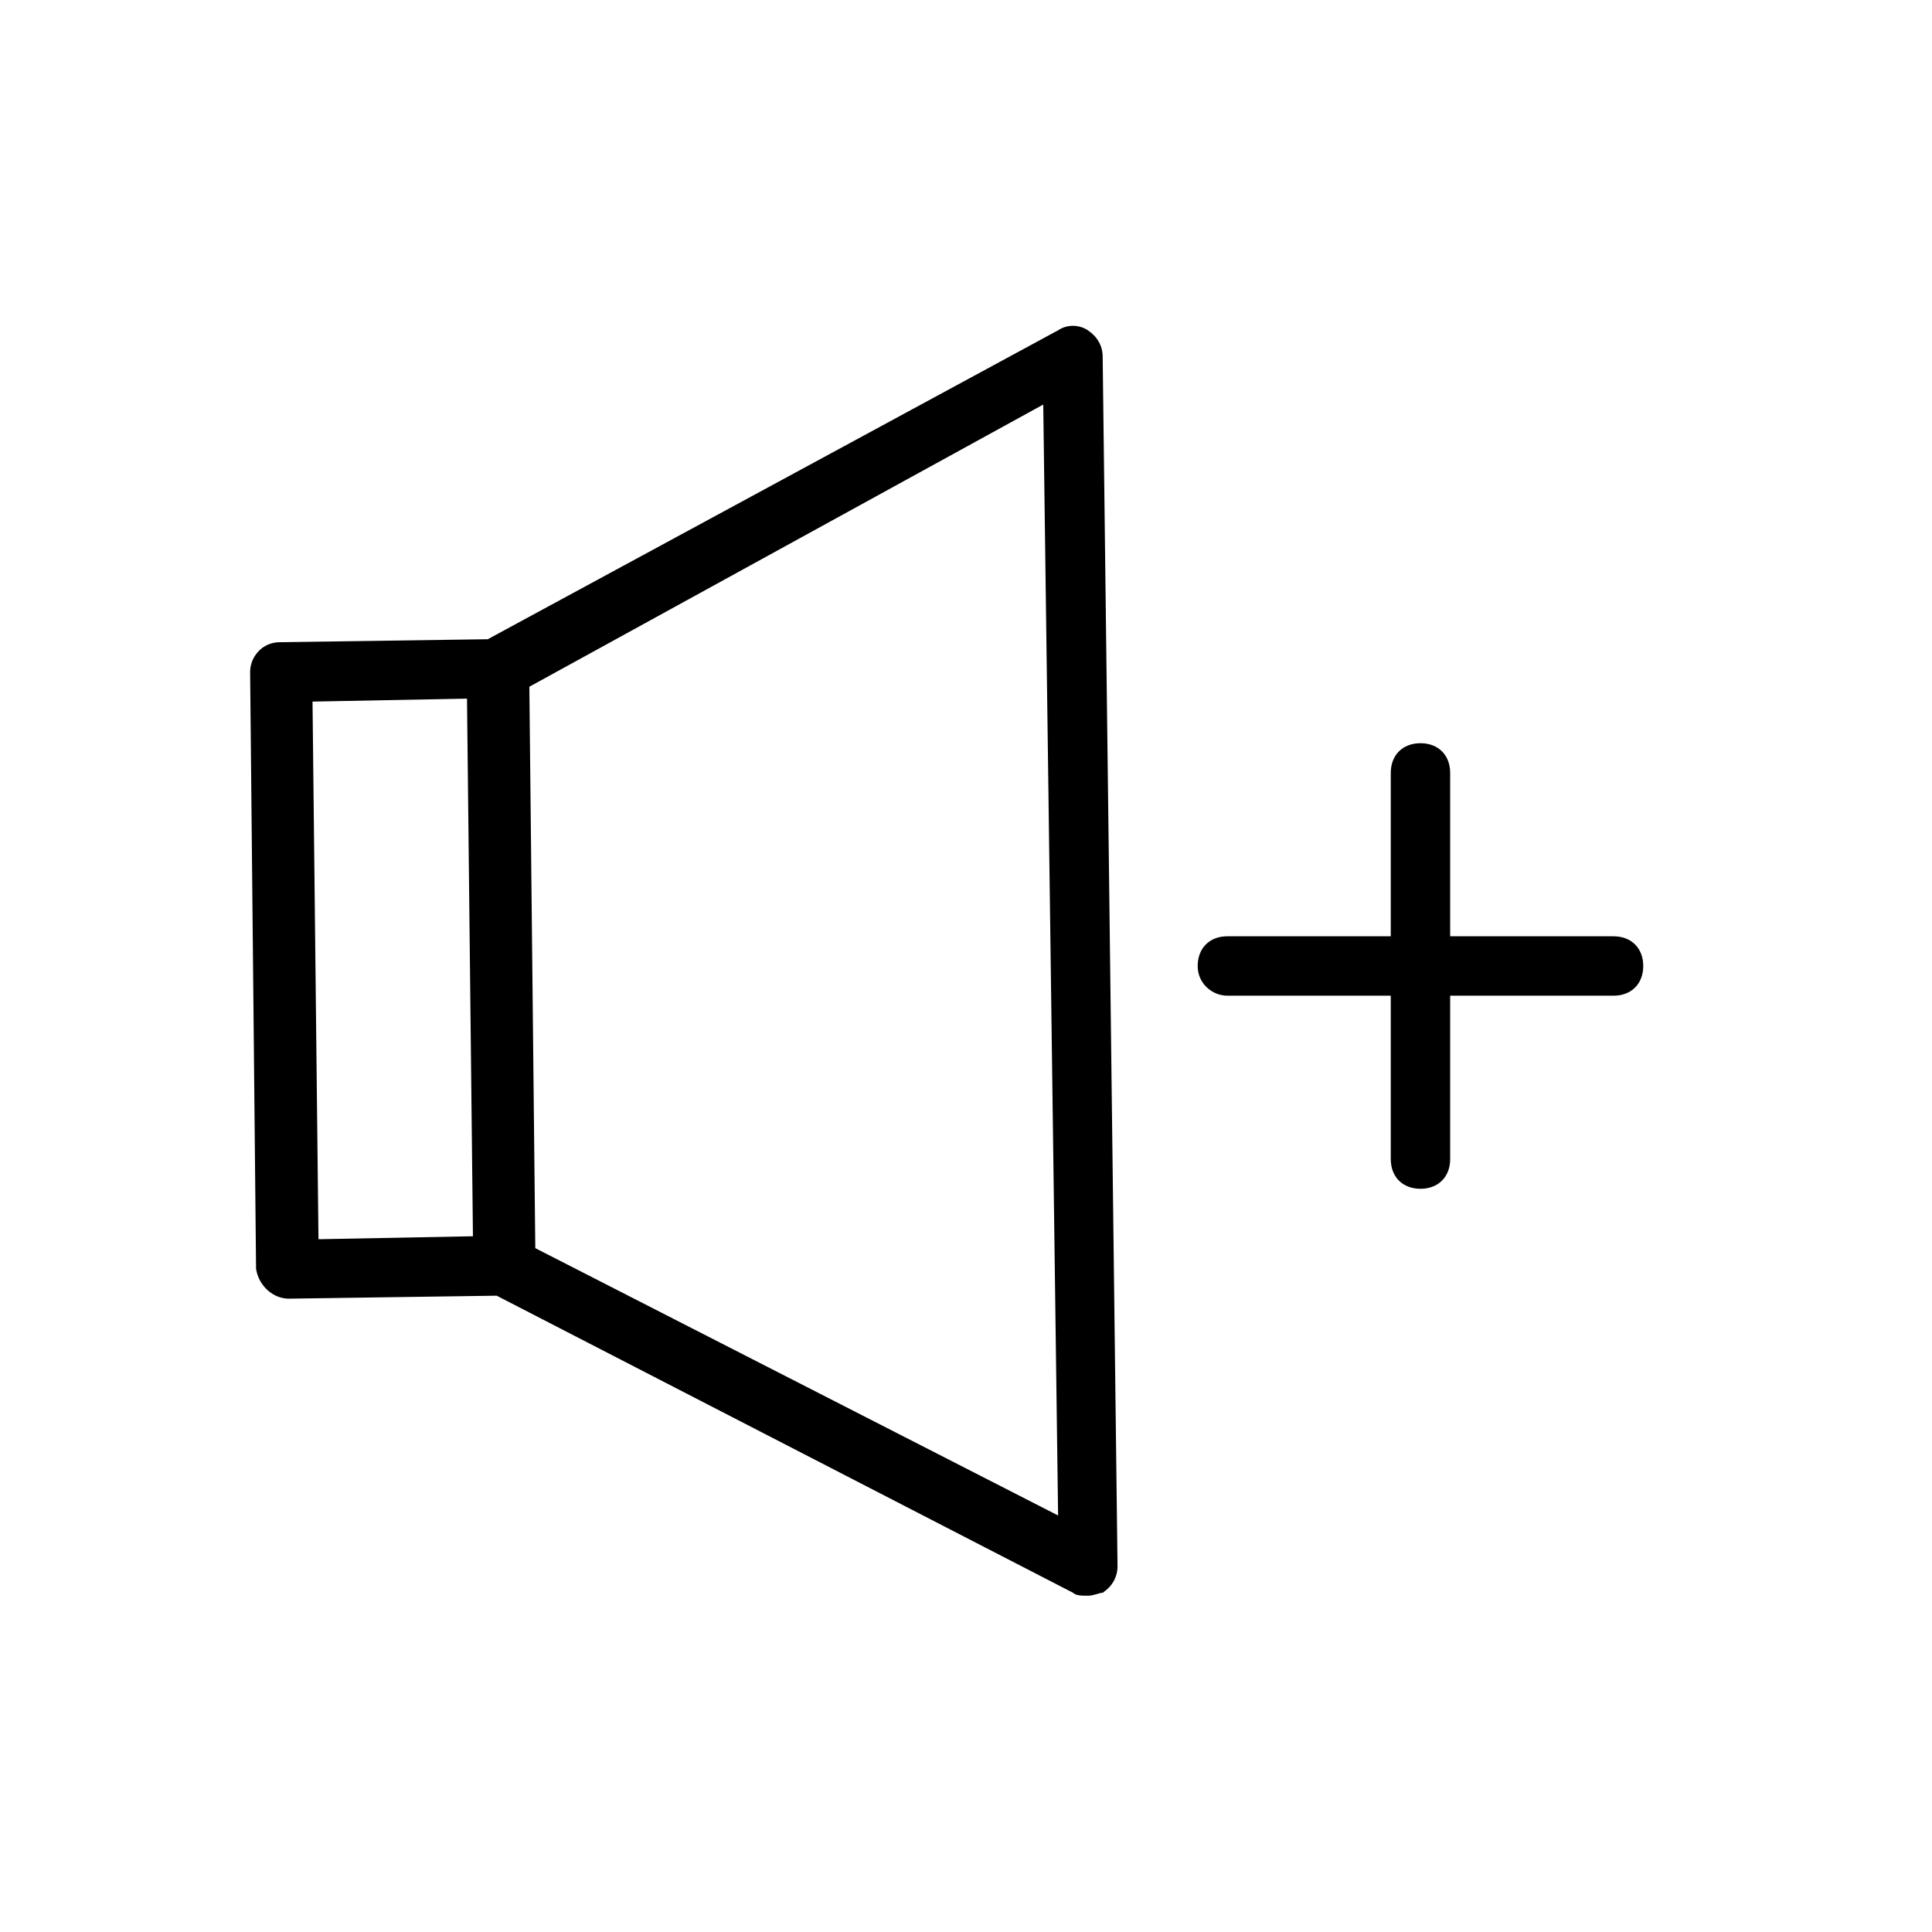
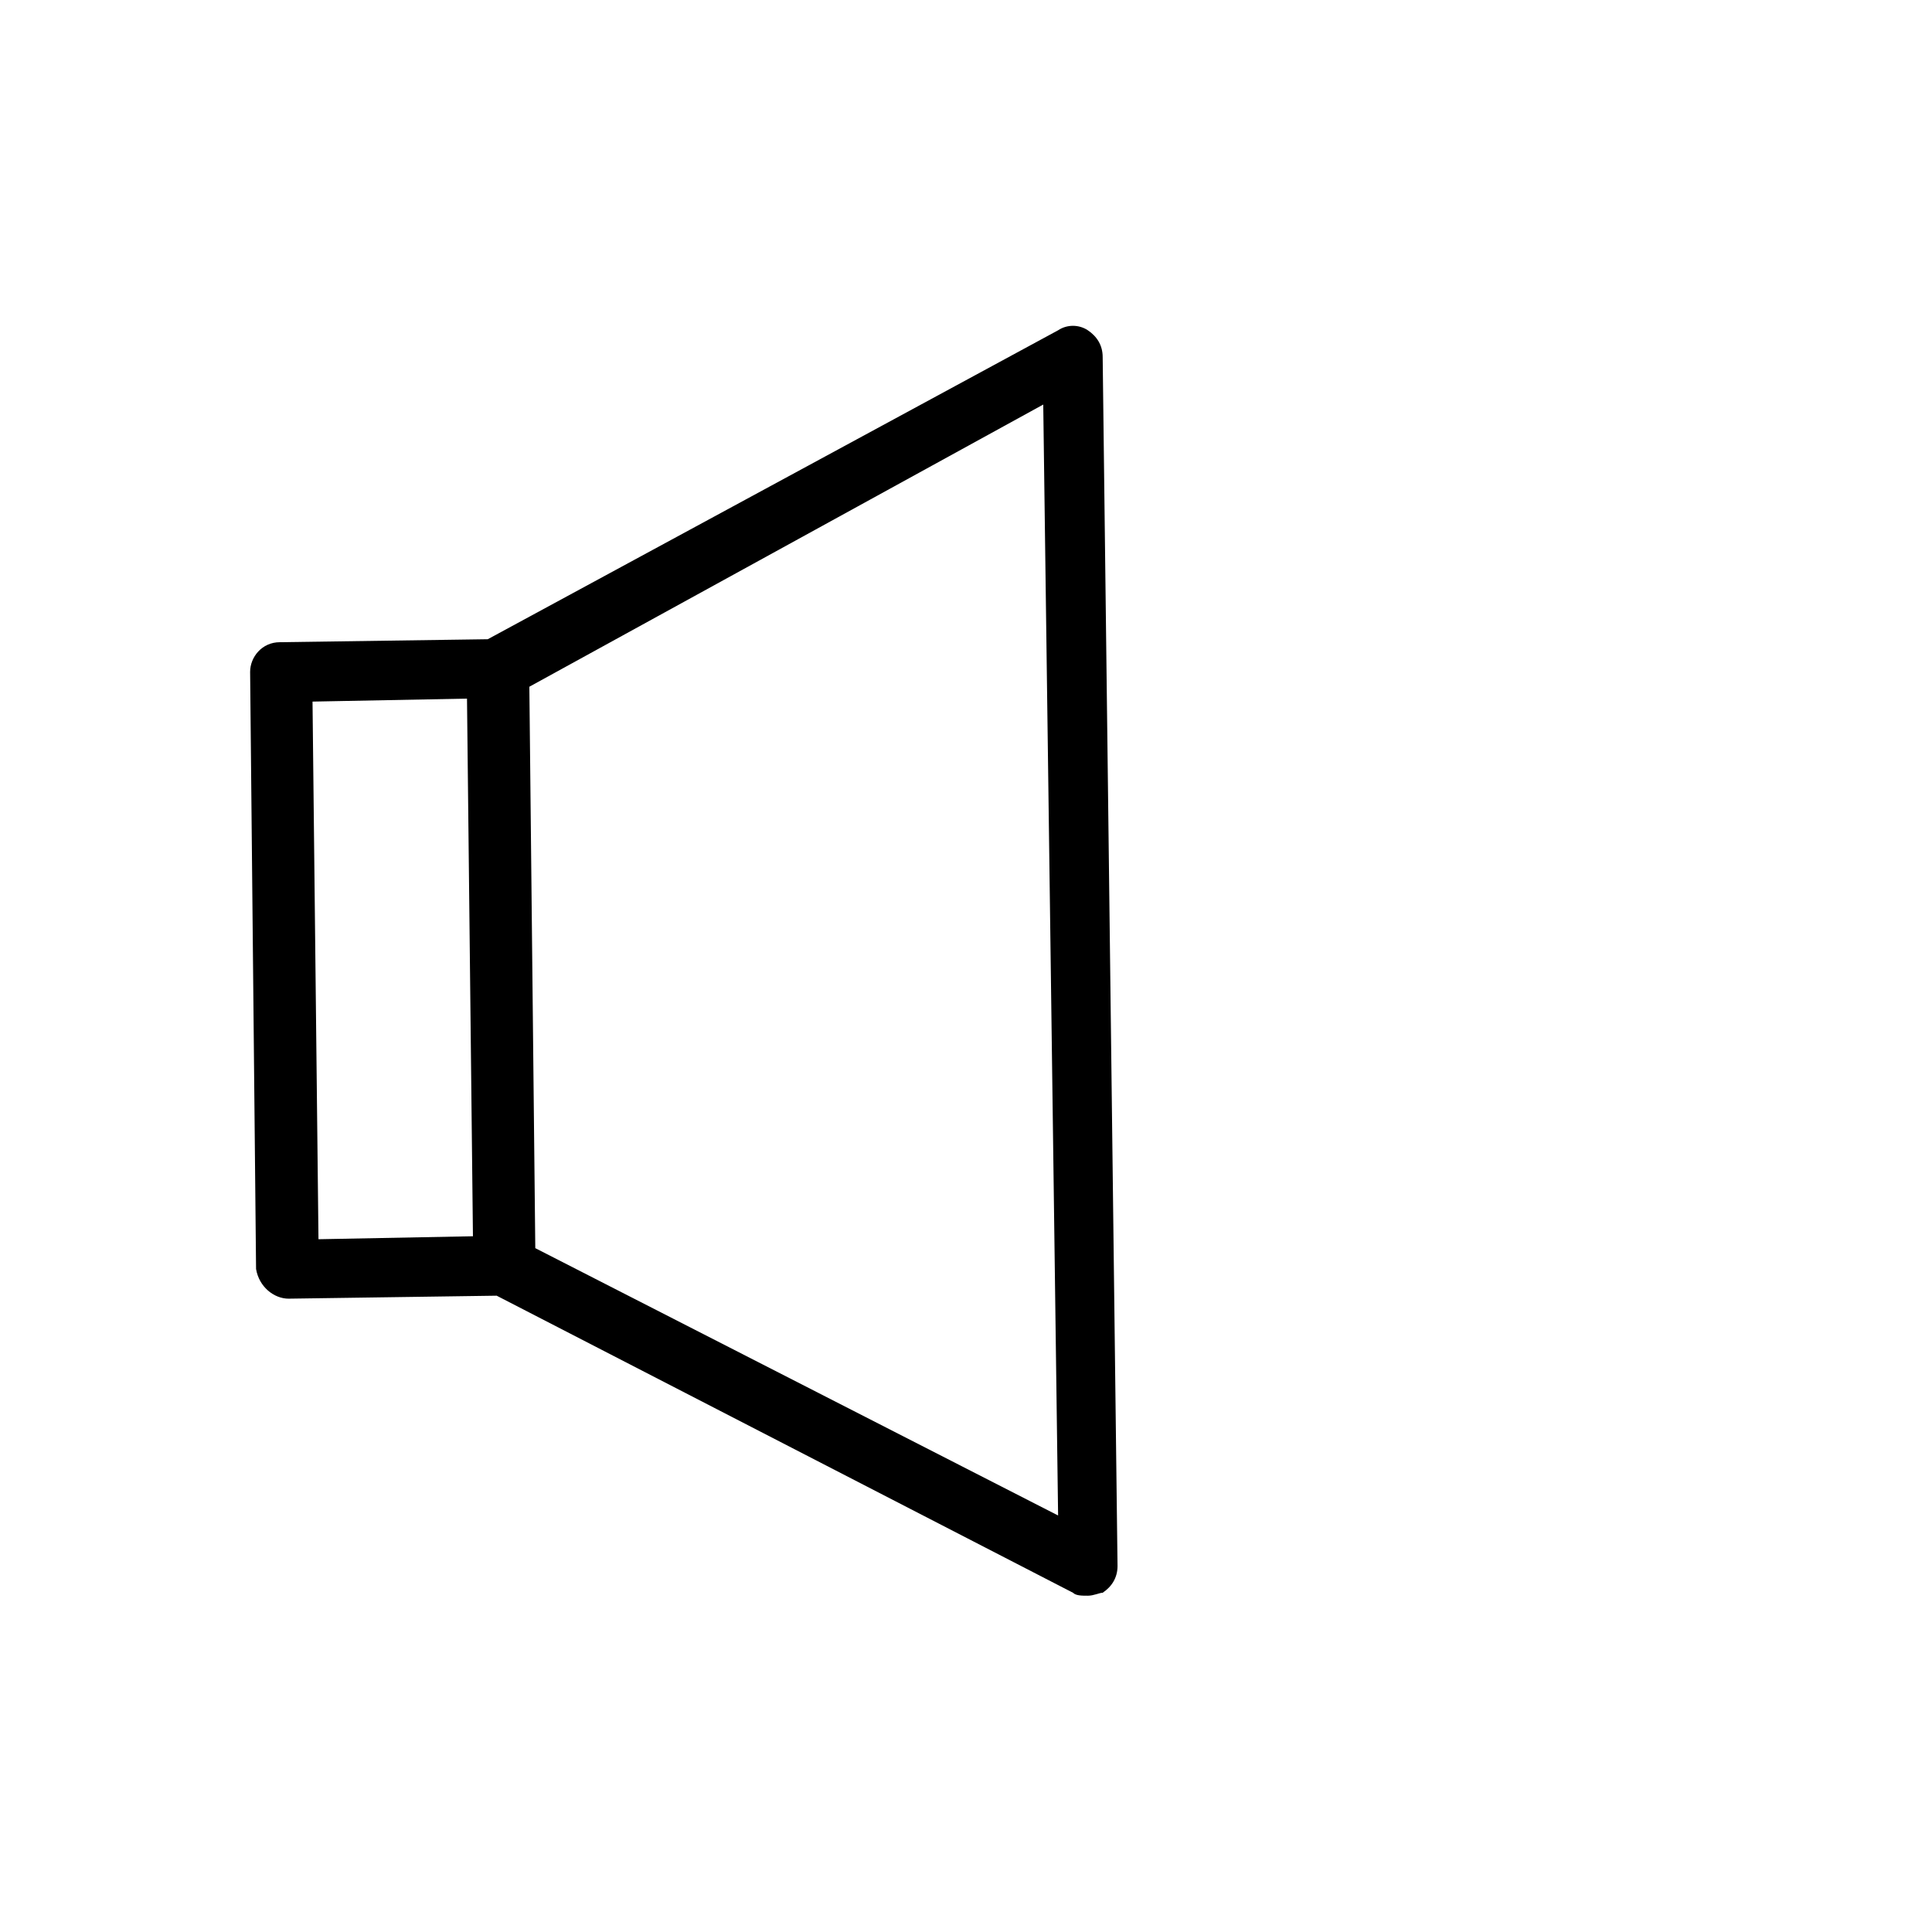
<svg xmlns="http://www.w3.org/2000/svg" fill="#000000" width="800px" height="800px" version="1.1" viewBox="144 144 512 512">
  <g>
    <path d="m220.52 488.16 55.105-0.789 152.72 78.719c0.789 0.789 2.363 0.789 3.938 0.789 1.574 0 3.148-0.789 3.938-0.789 2.363-1.574 3.938-3.938 3.938-7.086l-3.938-320.39c0-3.148-1.574-5.512-3.938-7.086-2.363-1.574-5.512-1.574-7.871 0l-151.15 81.875-55.105 0.789c-4.723 0-7.871 3.938-7.871 7.871l1.574 158.23c0.789 4.723 4.727 7.871 8.66 7.871zm199.95-236.95 3.938 294.41-138.55-70.848-1.574-148.78zm-152.71 77.93 1.574 142.48-40.934 0.789-1.578-142.48z" />
-     <path d="m469.27 407.87h43.297v43.297c0 4.723 3.148 7.871 7.871 7.871s7.871-3.148 7.871-7.871v-43.297h43.297c4.723 0 7.871-3.148 7.871-7.871s-3.148-7.871-7.871-7.871h-43.297v-43.297c0-4.723-3.148-7.871-7.871-7.871s-7.871 3.148-7.871 7.871v43.293h-43.297c-4.723 0-7.871 3.148-7.871 7.871-0.004 4.727 3.934 7.875 7.871 7.875z" />
  </g>
</svg>